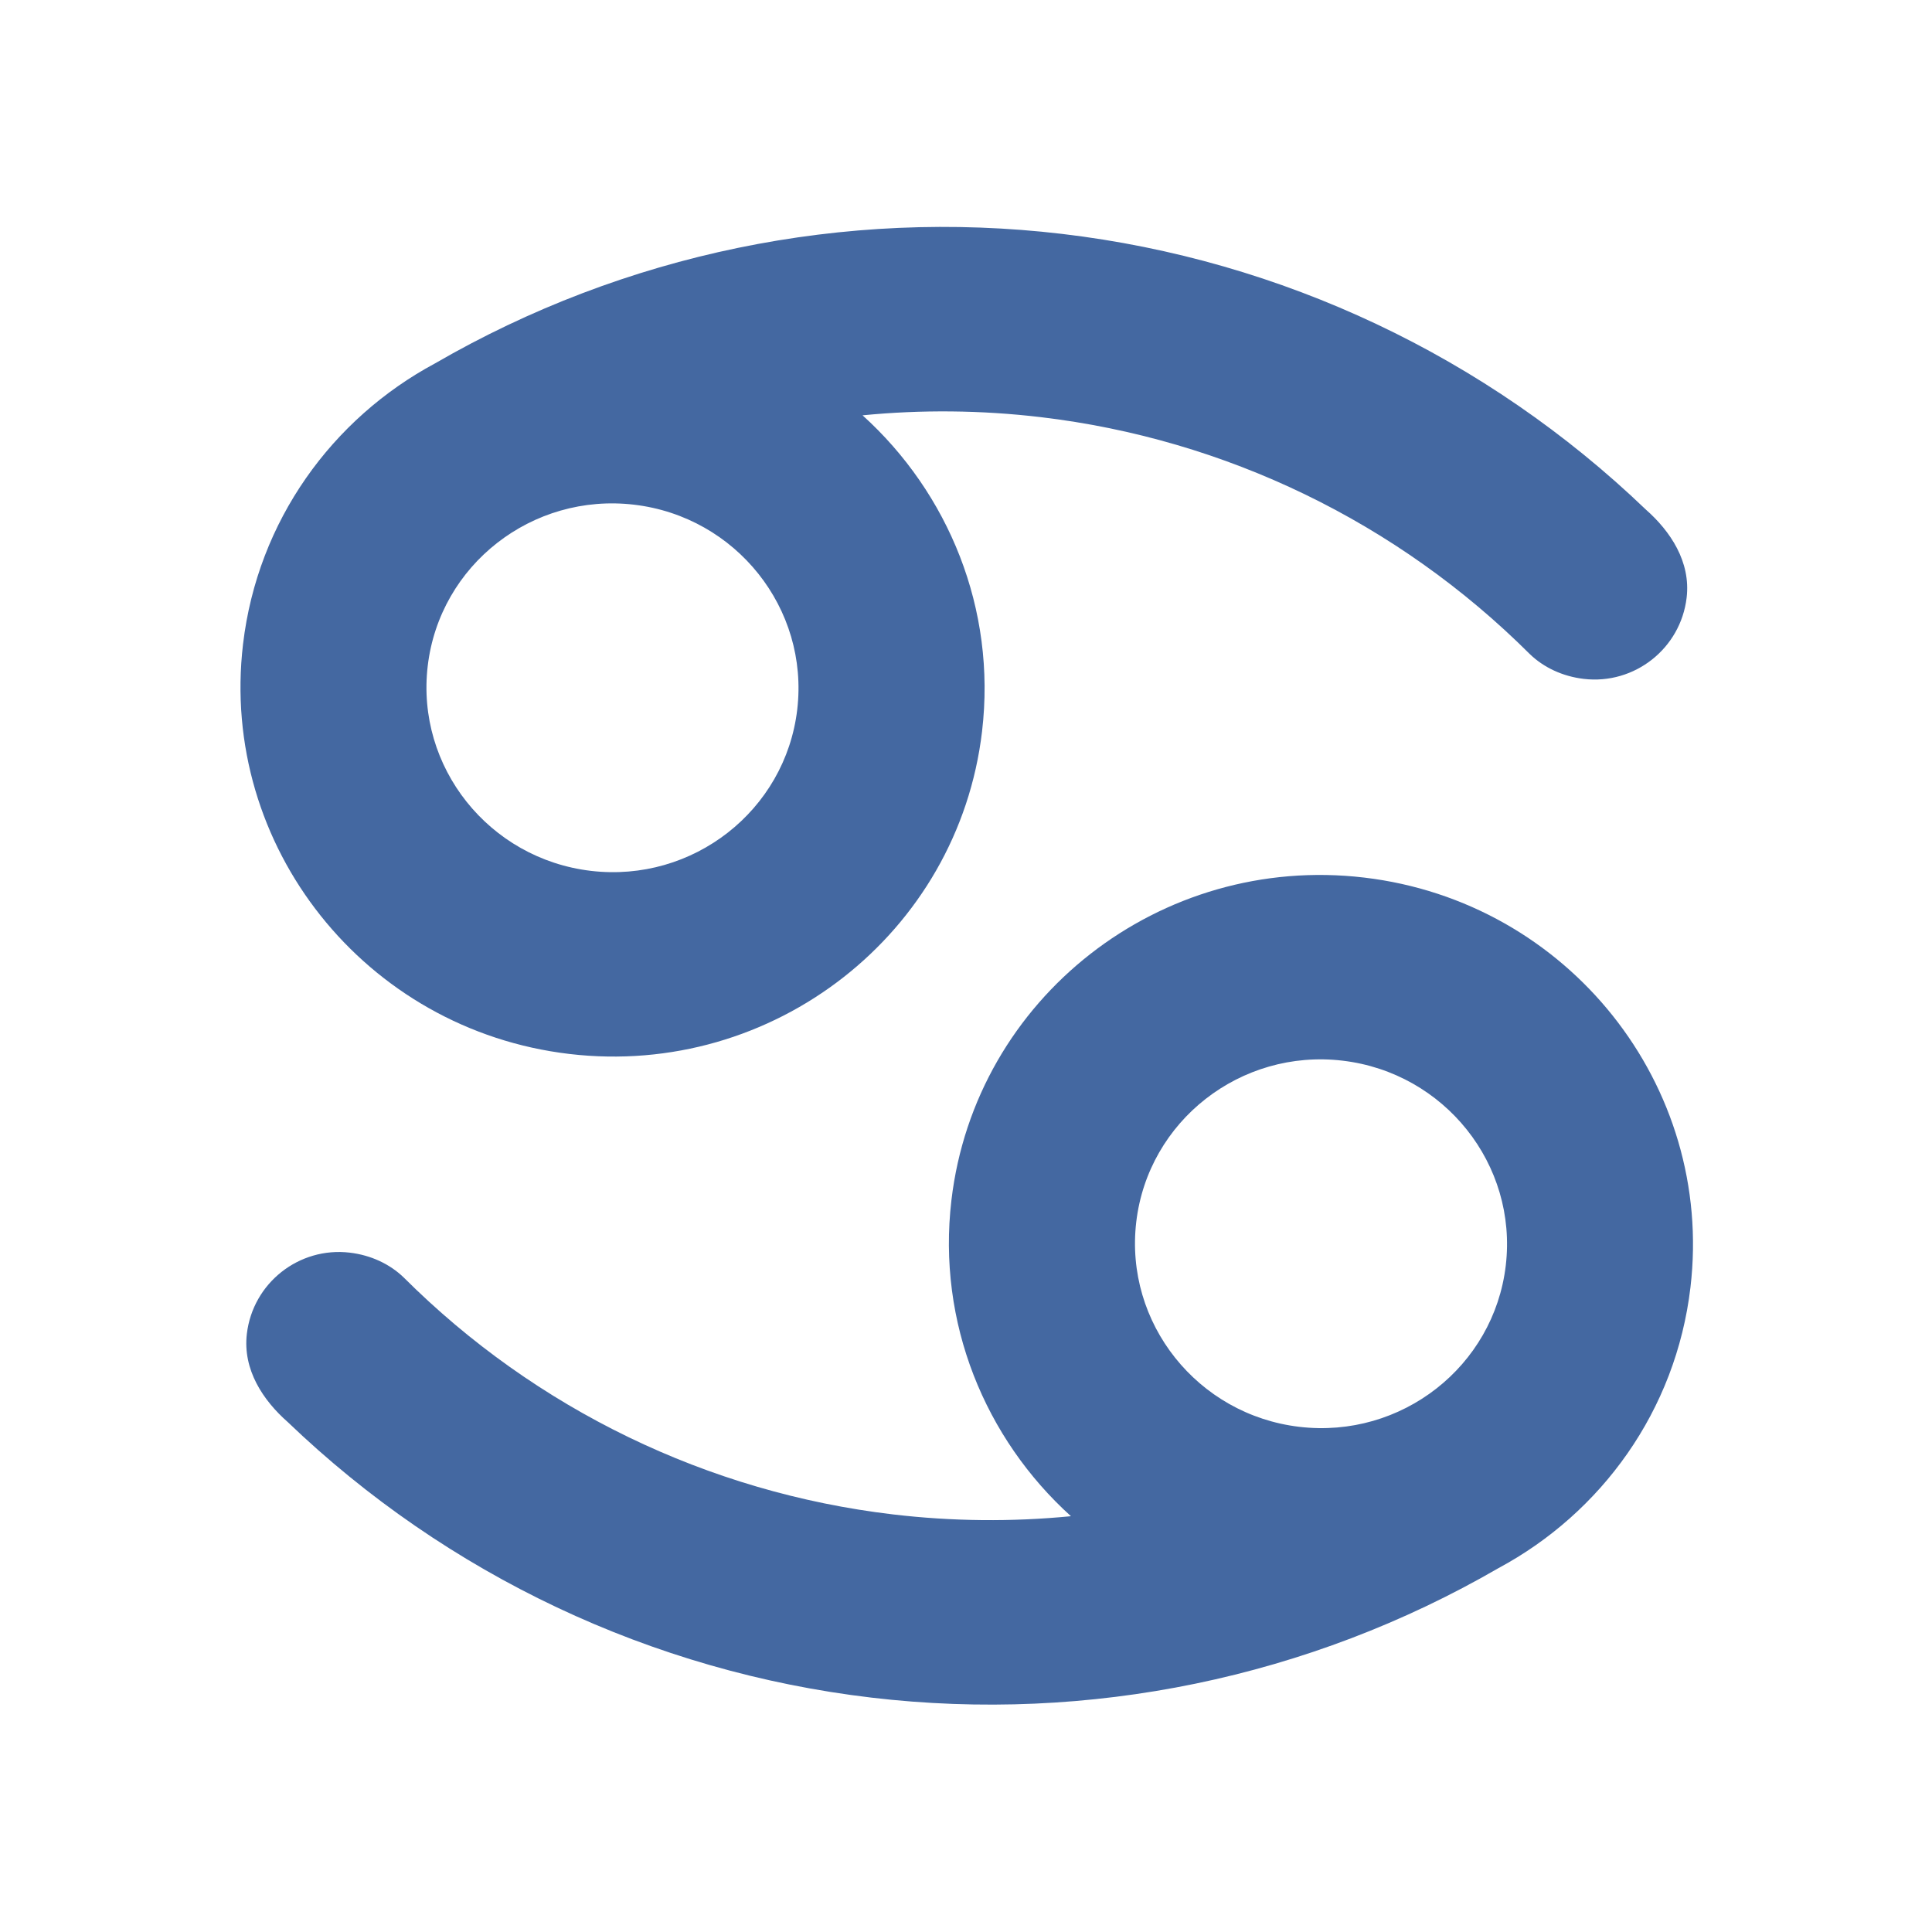
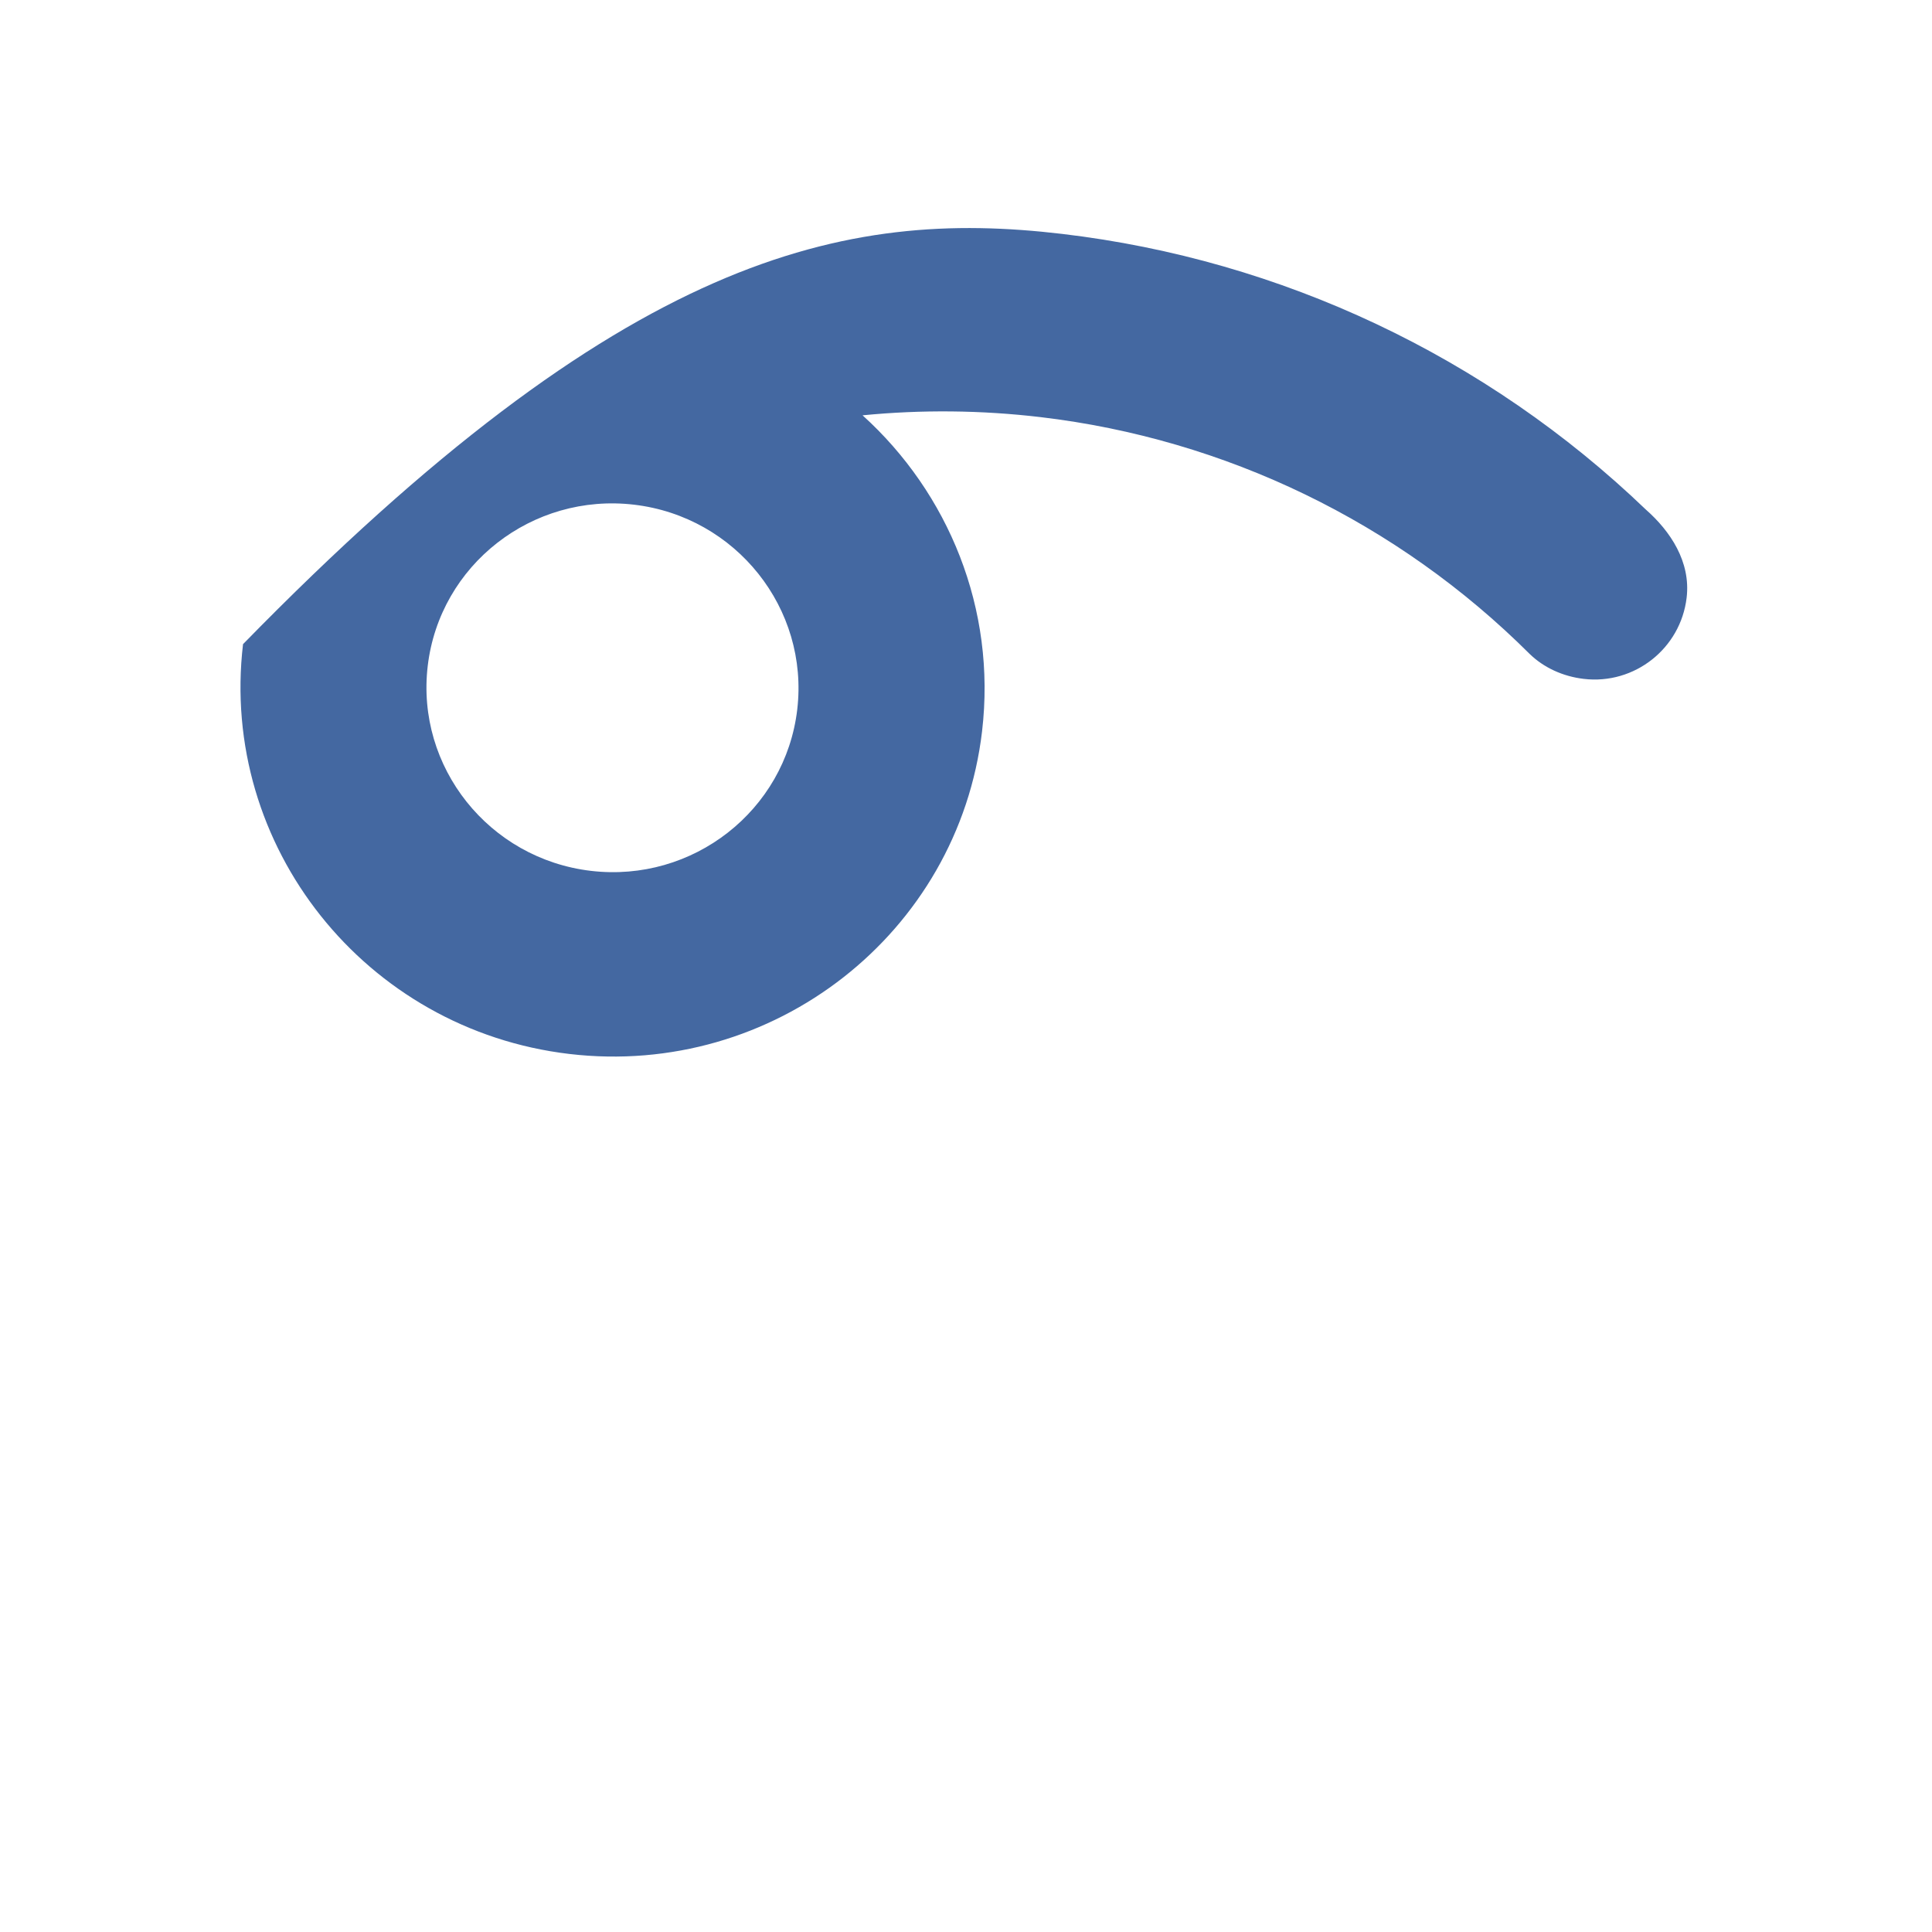
<svg xmlns="http://www.w3.org/2000/svg" xmlns:ns1="http://www.serif.com/" width="100%" height="100%" viewBox="0 0 150 150" version="1.1" xml:space="preserve" style="fill-rule:evenodd;clip-rule:evenodd;stroke-linejoin:round;stroke-miterlimit:2;">
  <g transform="matrix(1,0,0,1,-1508,-2485)">
    <g transform="matrix(0.761,0,0,0.63,1716.99,2492.25)">
-       <rect id="cancer" x="-274.511" y="-11.505" width="197.031" height="238.032" style="fill:none;" />
      <g id="cancer1" ns1:id="cancer">
        <g transform="matrix(1.304,0.186,-0.154,1.576,-4465.83,-902.949)">
-           <path d="M3270.97,290.795C3268.87,289.347 3267.01,287.173 3267.01,284.364C3267.01,280.39 3270.24,277.164 3274.21,277.164C3275.85,277.164 3277.4,277.67 3278.61,278.595C3289.99,287.542 3304.04,292.405 3318.51,292.405C3323.16,292.405 3327.77,291.903 3332.26,290.923C3324.94,285.726 3320.16,277.228 3320.16,267.633C3320.16,251.83 3333.12,239 3349.07,239C3365.03,239 3377.98,251.83 3377.98,267.633C3377.98,277.297 3373.14,285.85 3365.72,291.036C3352.11,301.215 3335.55,306.731 3318.51,306.731C3301.34,306.731 3284.65,301.128 3270.97,290.795ZM3334.62,267.633C3334.62,275.535 3341.1,281.95 3349.07,281.95C3357.05,281.95 3363.53,275.535 3363.53,267.633C3363.53,259.732 3357.05,253.317 3349.07,253.317C3341.1,253.317 3334.62,259.732 3334.62,267.633Z" style="fill:rgb(68,104,161);" />
-         </g>
+           </g>
        <g transform="matrix(-1.304,-0.186,0.154,-1.576,4113.84,1117.97)">
-           <path d="M3270.97,290.795C3268.87,289.347 3267.01,287.173 3267.01,284.364C3267.01,280.39 3270.24,277.164 3274.21,277.164C3275.85,277.164 3277.4,277.67 3278.61,278.595C3289.99,287.542 3304.04,292.405 3318.51,292.405C3323.16,292.405 3327.77,291.903 3332.26,290.923C3324.94,285.726 3320.16,277.228 3320.16,267.633C3320.16,251.83 3333.12,239 3349.07,239C3365.03,239 3377.98,251.83 3377.98,267.633C3377.98,277.297 3373.14,285.85 3365.72,291.036C3352.11,301.215 3335.55,306.731 3318.51,306.731C3301.34,306.731 3284.65,301.128 3270.97,290.795ZM3334.62,267.633C3334.62,275.535 3341.1,281.95 3349.07,281.95C3357.05,281.95 3363.53,275.535 3363.53,267.633C3363.53,259.732 3357.05,253.317 3349.07,253.317C3341.1,253.317 3334.62,259.732 3334.62,267.633Z" style="fill:rgb(68,104,161);" />
+           <path d="M3270.97,290.795C3268.87,289.347 3267.01,287.173 3267.01,284.364C3267.01,280.39 3270.24,277.164 3274.21,277.164C3275.85,277.164 3277.4,277.67 3278.61,278.595C3289.99,287.542 3304.04,292.405 3318.51,292.405C3323.16,292.405 3327.77,291.903 3332.26,290.923C3324.94,285.726 3320.16,277.228 3320.16,267.633C3320.16,251.83 3333.12,239 3349.07,239C3365.03,239 3377.98,251.83 3377.98,267.633C3352.11,301.215 3335.55,306.731 3318.51,306.731C3301.34,306.731 3284.65,301.128 3270.97,290.795ZM3334.62,267.633C3334.62,275.535 3341.1,281.95 3349.07,281.95C3357.05,281.95 3363.53,275.535 3363.53,267.633C3363.53,259.732 3357.05,253.317 3349.07,253.317C3341.1,253.317 3334.62,259.732 3334.62,267.633Z" style="fill:rgb(68,104,161);" />
        </g>
      </g>
    </g>
  </g>
</svg>